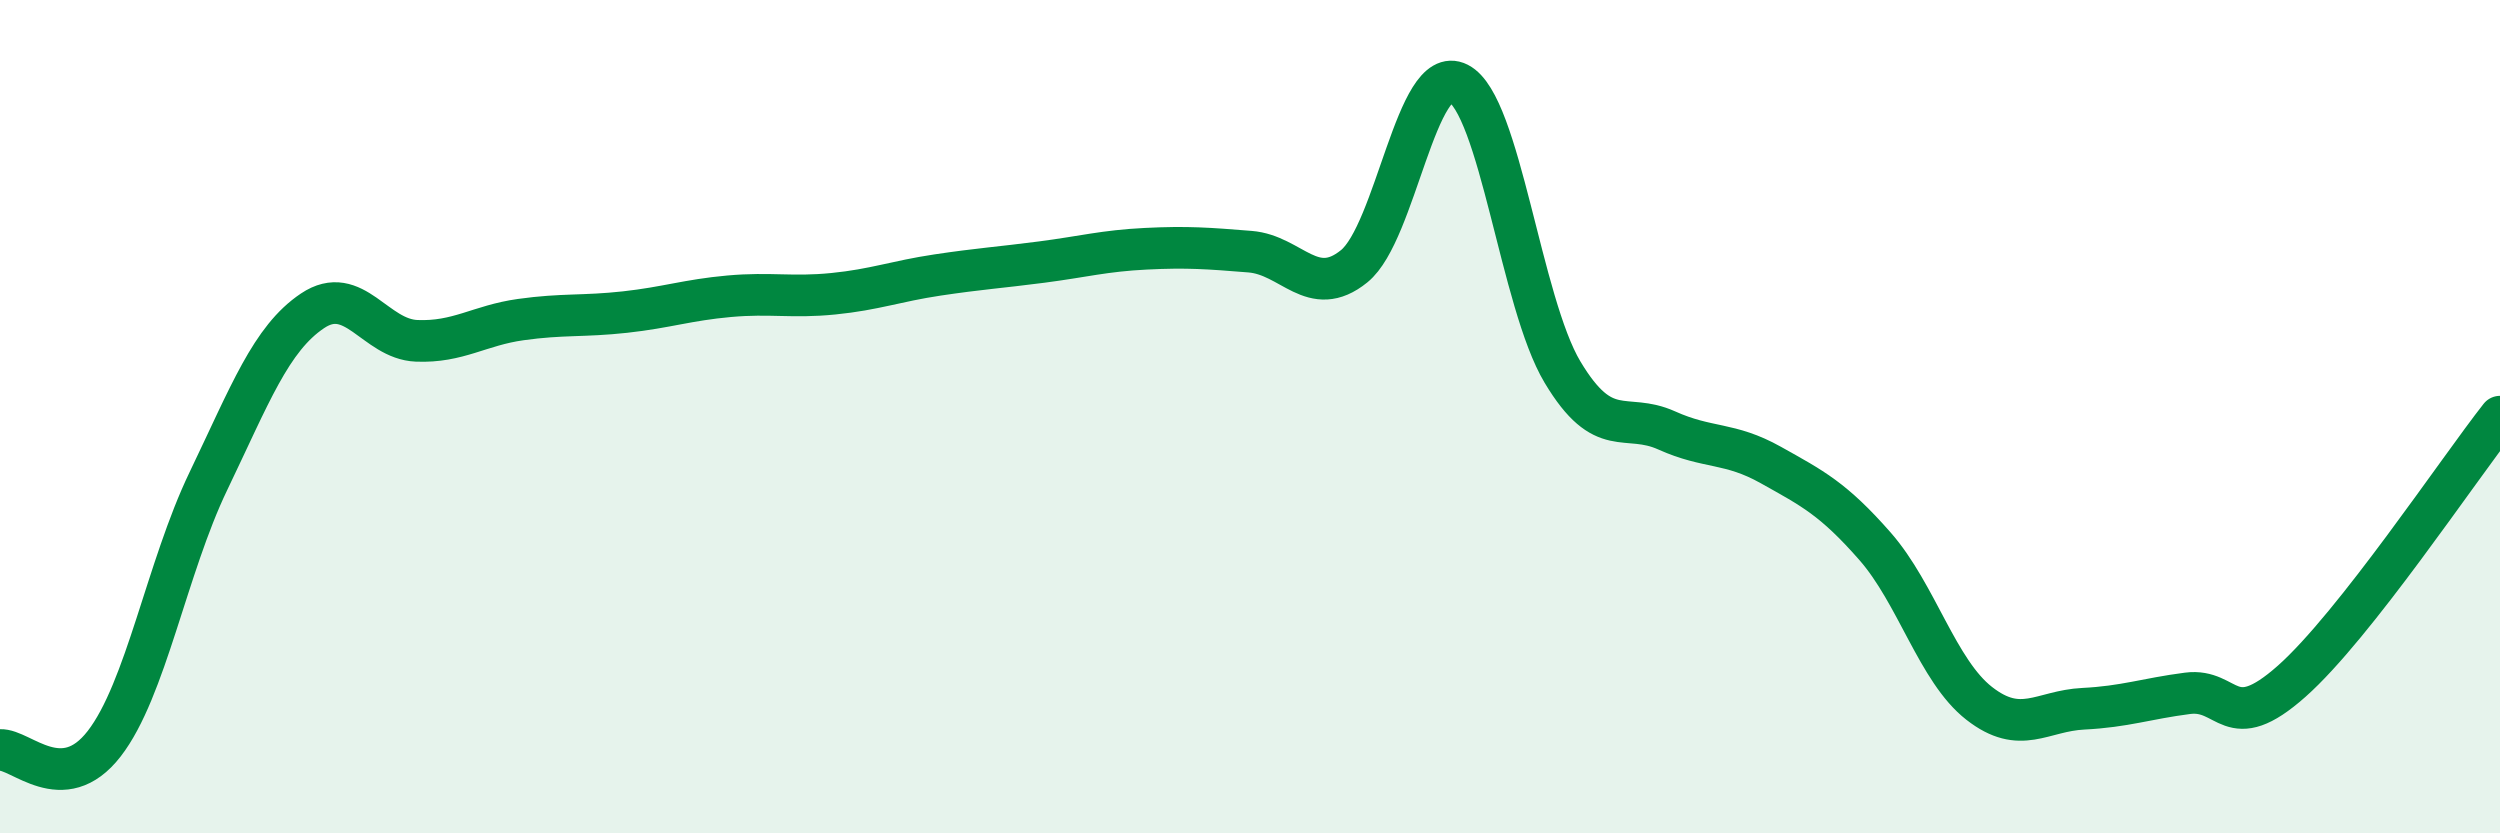
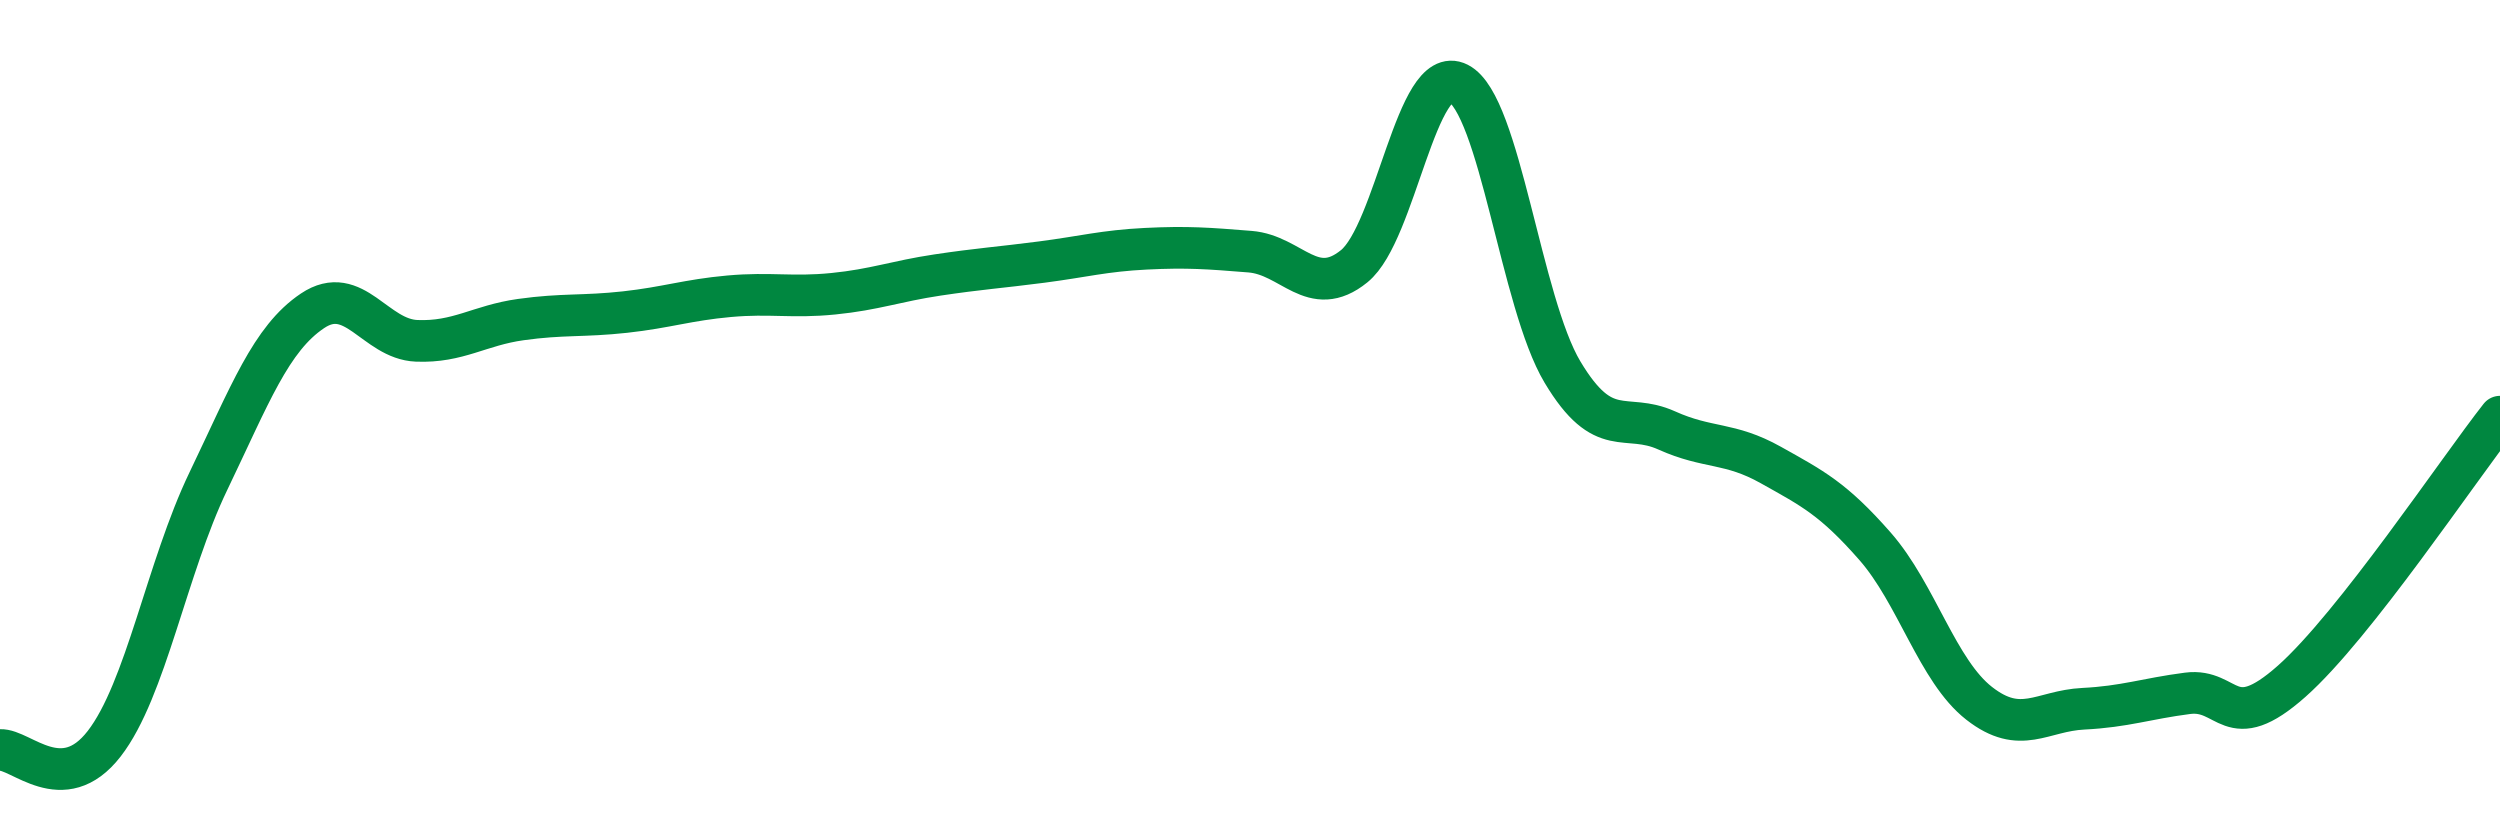
<svg xmlns="http://www.w3.org/2000/svg" width="60" height="20" viewBox="0 0 60 20">
-   <path d="M 0,18 C 0.5,17.97 1.5,19.14 2.5,17.85 C 3.5,16.56 4,13.63 5,11.55 C 6,9.47 6.5,8.13 7.5,7.46 C 8.5,6.79 9,8.14 10,8.18 C 11,8.22 11.5,7.81 12.5,7.67 C 13.5,7.53 14,7.6 15,7.49 C 16,7.38 16.5,7.2 17.5,7.11 C 18.5,7.02 19,7.15 20,7.05 C 21,6.95 21.5,6.75 22.5,6.6 C 23.5,6.45 24,6.42 25,6.29 C 26,6.16 26.5,6.02 27.5,5.97 C 28.5,5.92 29,5.96 30,6.04 C 31,6.12 31.5,7.2 32.5,6.39 C 33.5,5.58 34,1.49 35,2 C 36,2.51 36.5,7.26 37.5,8.93 C 38.5,10.6 39,9.88 40,10.33 C 41,10.78 41.5,10.6 42.5,11.16 C 43.5,11.72 44,11.97 45,13.11 C 46,14.25 46.5,16.1 47.5,16.88 C 48.5,17.66 49,17.06 50,17.01 C 51,16.96 51.5,16.77 52.5,16.64 C 53.5,16.51 53.5,17.68 55,16.35 C 56.5,15.02 59,11.27 60,10L60 20L0 20Z" fill="#008740" opacity="0.1" stroke-linecap="round" stroke-linejoin="round" />
  <path d="M 0,18 C 0.5,17.97 1.5,19.14 2.5,17.85 C 3.5,16.56 4,13.63 5,11.55 C 6,9.47 6.5,8.13 7.5,7.46 C 8.5,6.79 9,8.14 10,8.18 C 11,8.22 11.5,7.81 12.5,7.67 C 13.5,7.53 14,7.6 15,7.49 C 16,7.38 16.5,7.2 17.5,7.11 C 18.5,7.02 19,7.15 20,7.05 C 21,6.95 21.5,6.75 22.5,6.6 C 23.5,6.45 24,6.42 25,6.29 C 26,6.16 26.5,6.02 27.5,5.97 C 28.5,5.92 29,5.96 30,6.04 C 31,6.12 31.5,7.2 32.5,6.39 C 33.5,5.58 34,1.49 35,2 C 36,2.51 36.5,7.26 37.5,8.93 C 38.5,10.6 39,9.88 40,10.33 C 41,10.78 41.5,10.6 42.5,11.16 C 43.5,11.72 44,11.97 45,13.11 C 46,14.25 46.5,16.1 47.5,16.88 C 48.5,17.66 49,17.06 50,17.01 C 51,16.96 51.5,16.77 52.5,16.64 C 53.5,16.51 53.5,17.68 55,16.35 C 56.5,15.02 59,11.27 60,10" stroke="#008740" stroke-width="1" fill="none" stroke-linecap="round" stroke-linejoin="round" />
</svg>